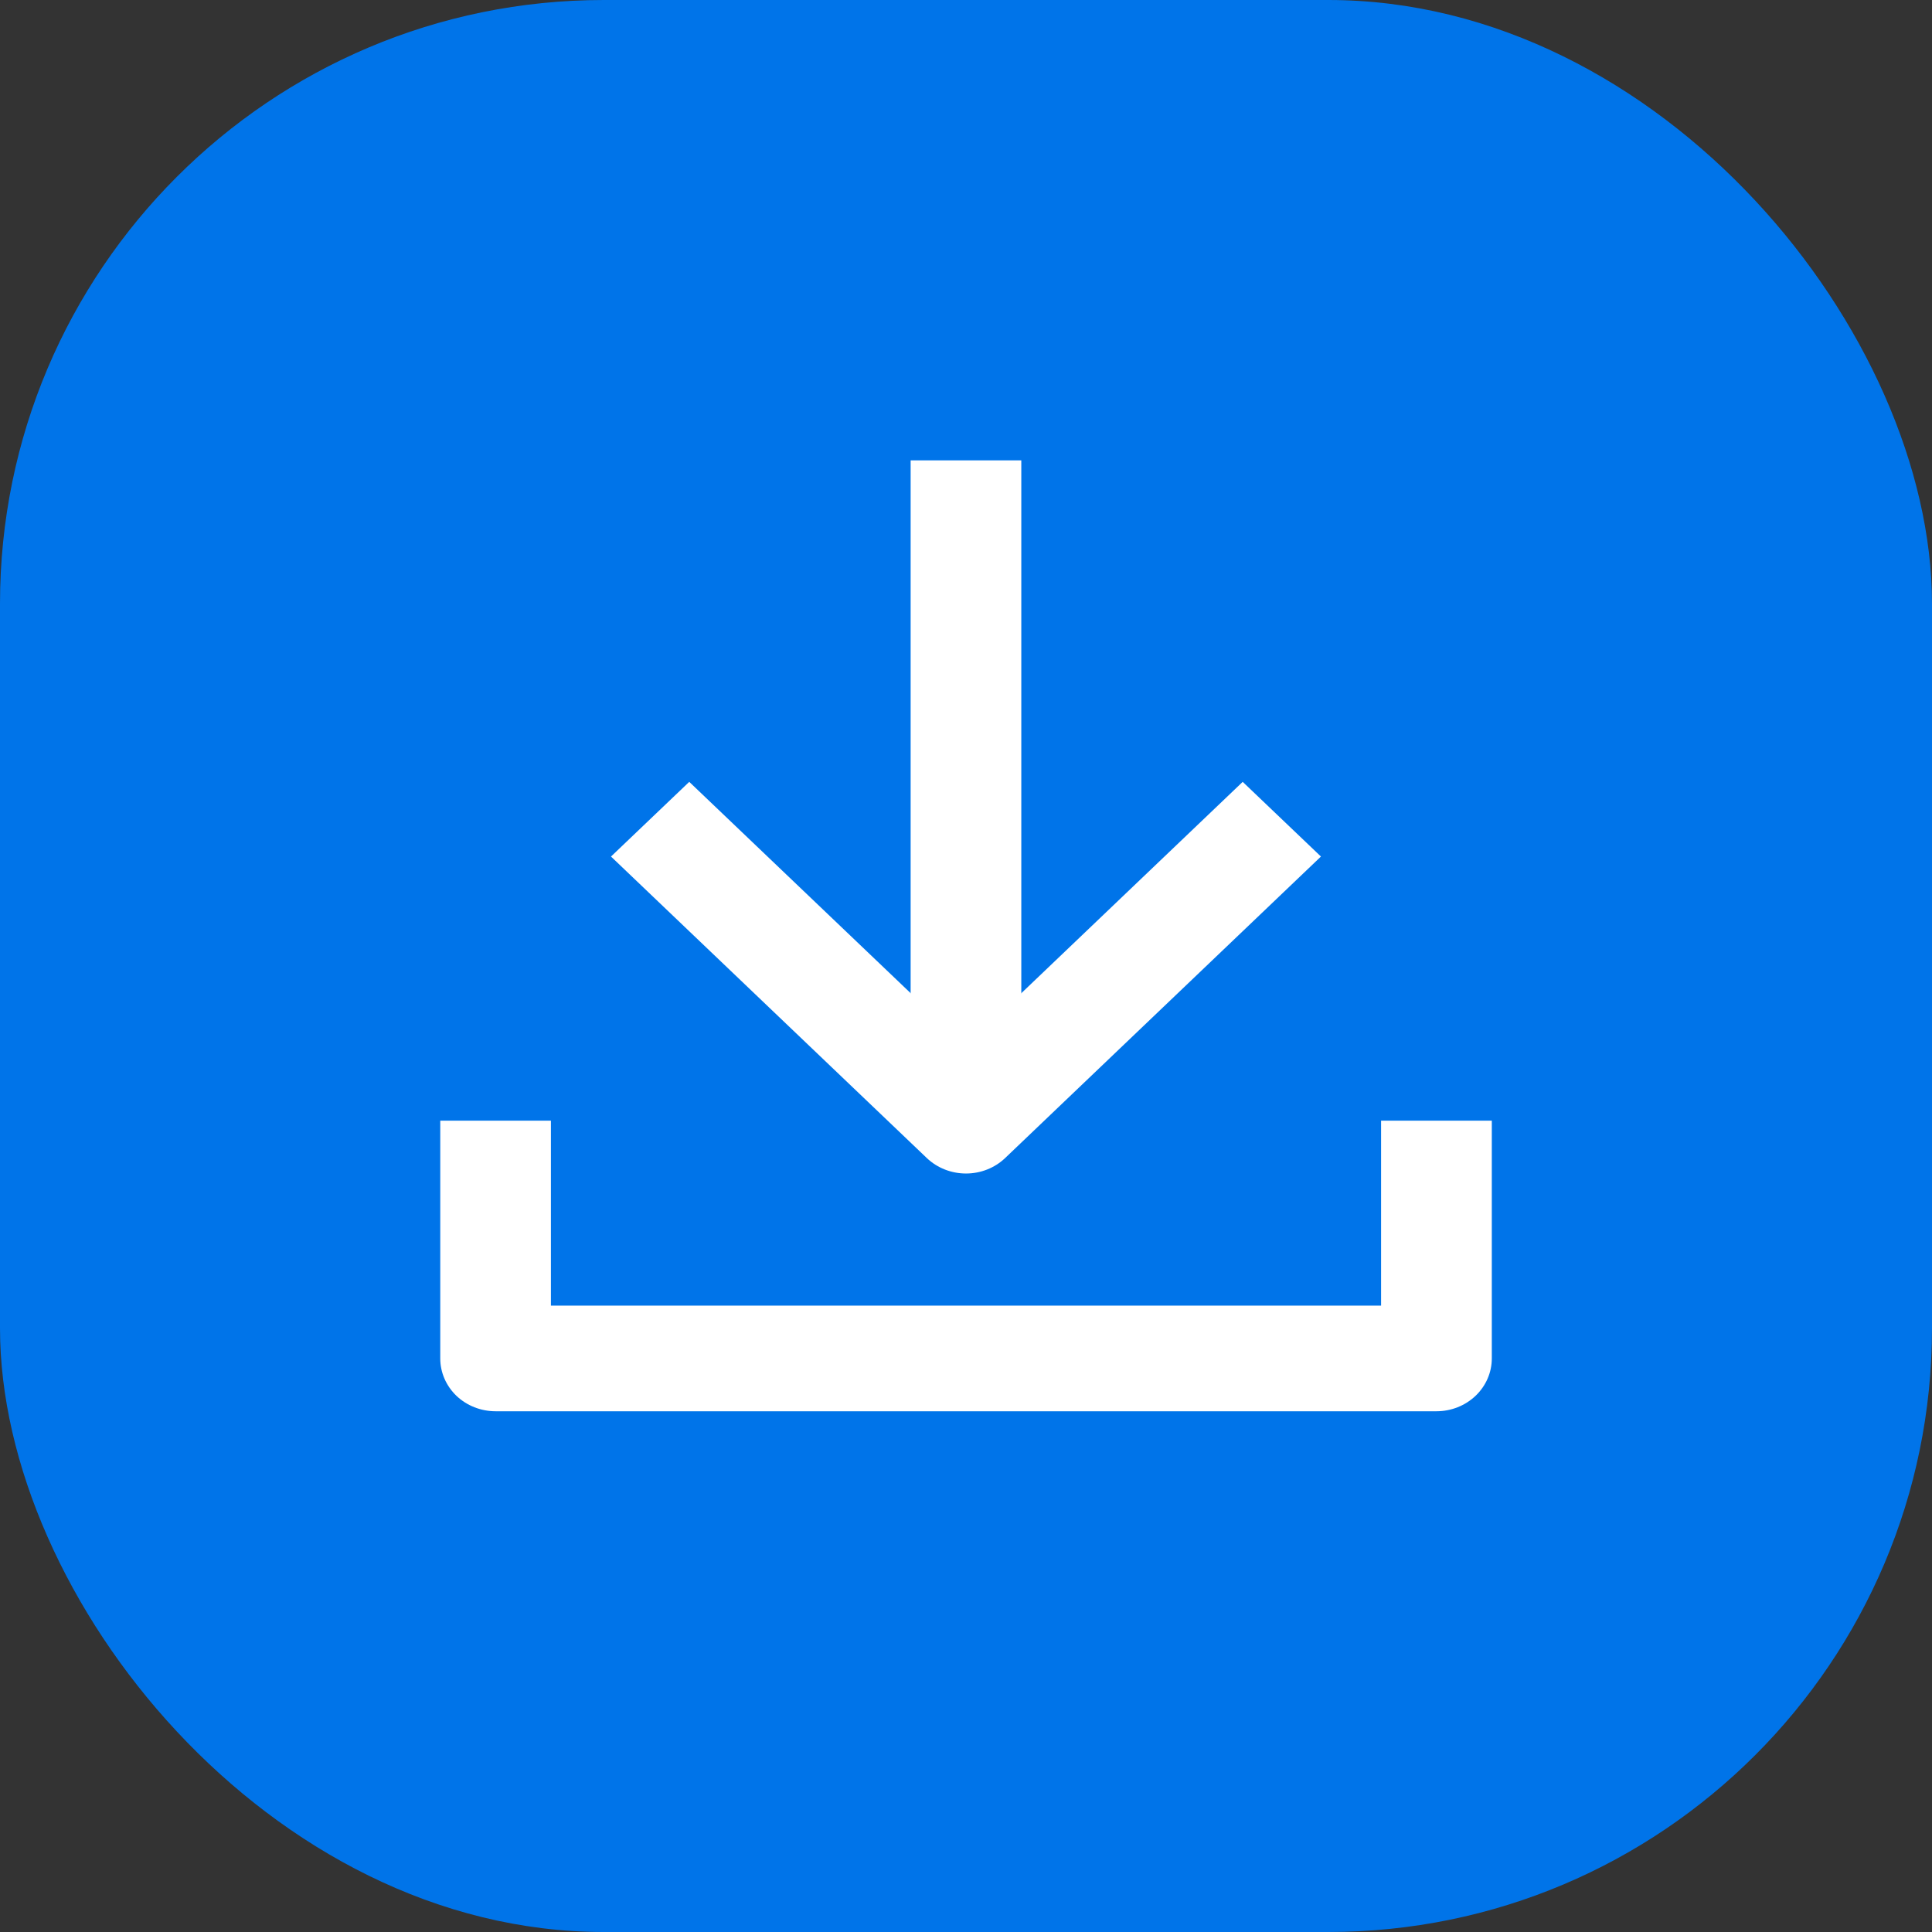
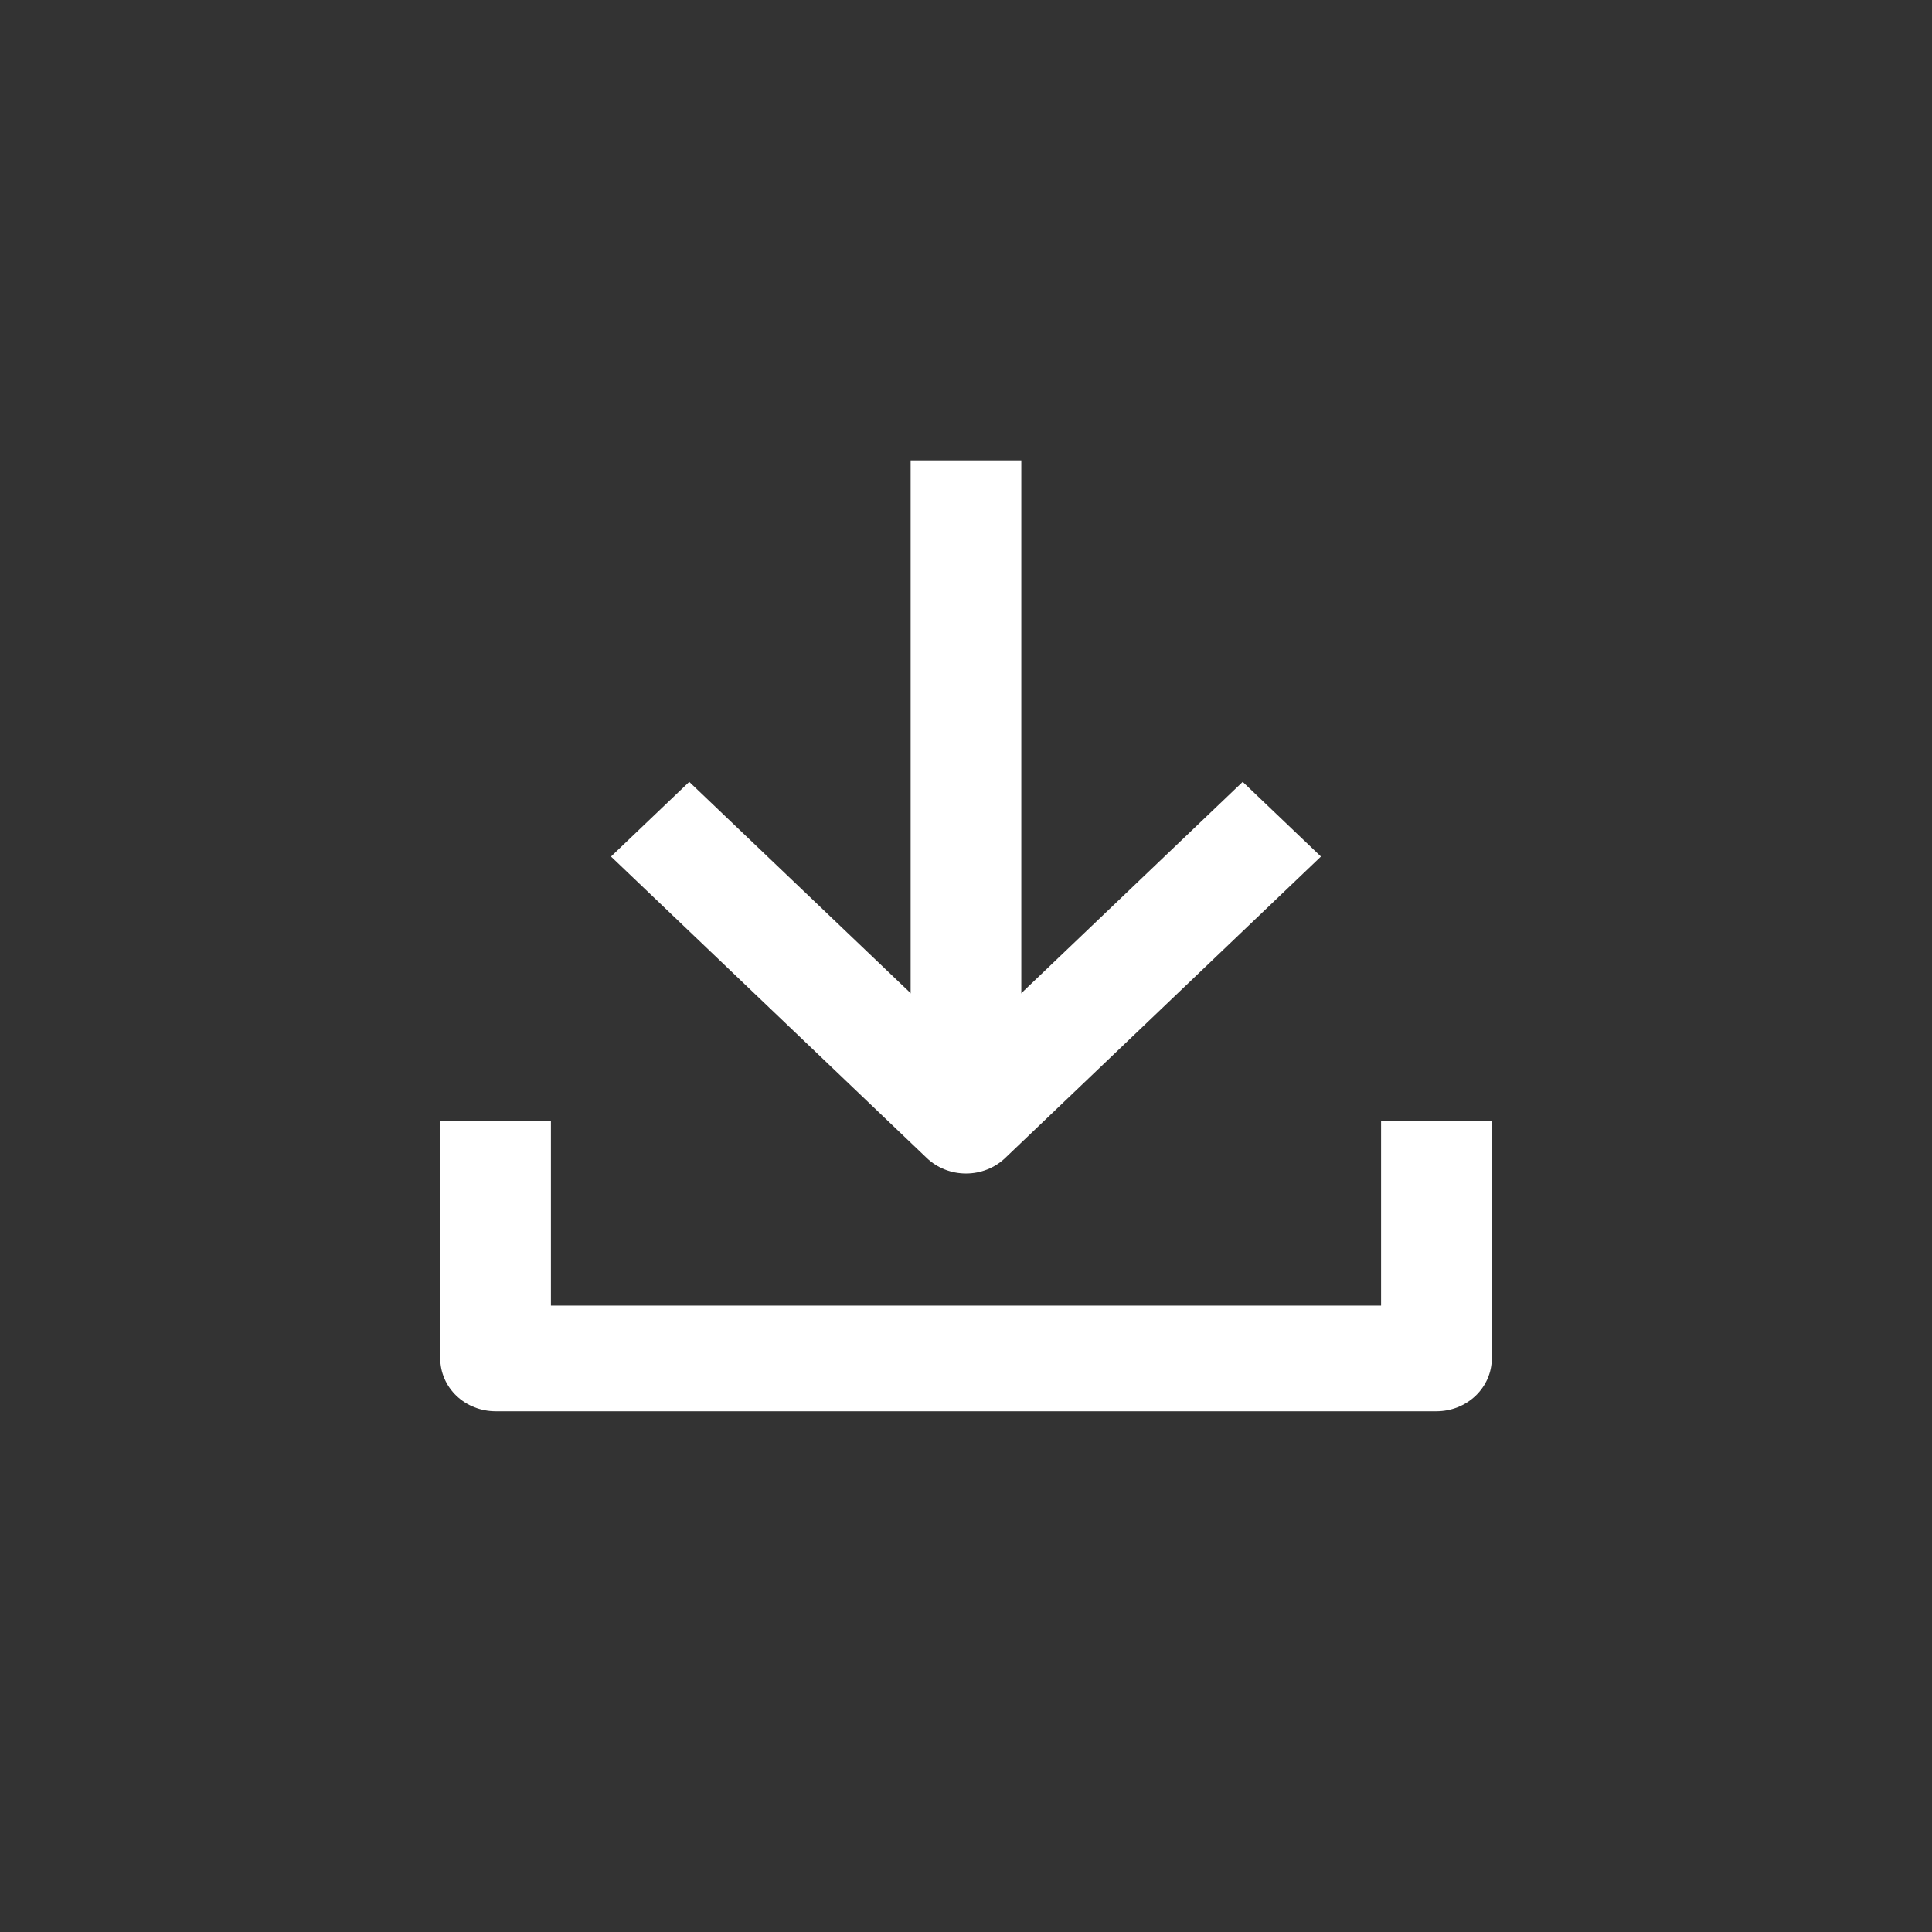
<svg xmlns="http://www.w3.org/2000/svg" width="32" height="32" viewBox="0 0 32 32" fill="none">
  <rect x="0" y="0" width="32" height="32" fill="#333333" stroke="none" />
-   <rect width="32" height="32" rx="10" fill="#0074E9" />
  <path d="M10.12 14.187L15.351 19.181C15.523 19.345 15.757 19.437 16 19.437C16.243 19.437 16.476 19.345 16.648 19.181L21.879 14.187L20.583 12.95L16 17.325L11.416 12.95L10.12 14.187Z" fill="white" />
  <path d="M15.083 18.562V7.625H16.916V18.562H15.083Z" fill="white" />
  <path d="M9.125 18.562V21.625H22.875V18.562H24.709V22.5C24.709 22.732 24.612 22.955 24.44 23.119C24.268 23.283 24.035 23.375 23.792 23.375H8.209C7.966 23.375 7.732 23.283 7.56 23.119C7.389 22.955 7.292 22.732 7.292 22.5V18.562H9.125Z" fill="white" />
</svg>